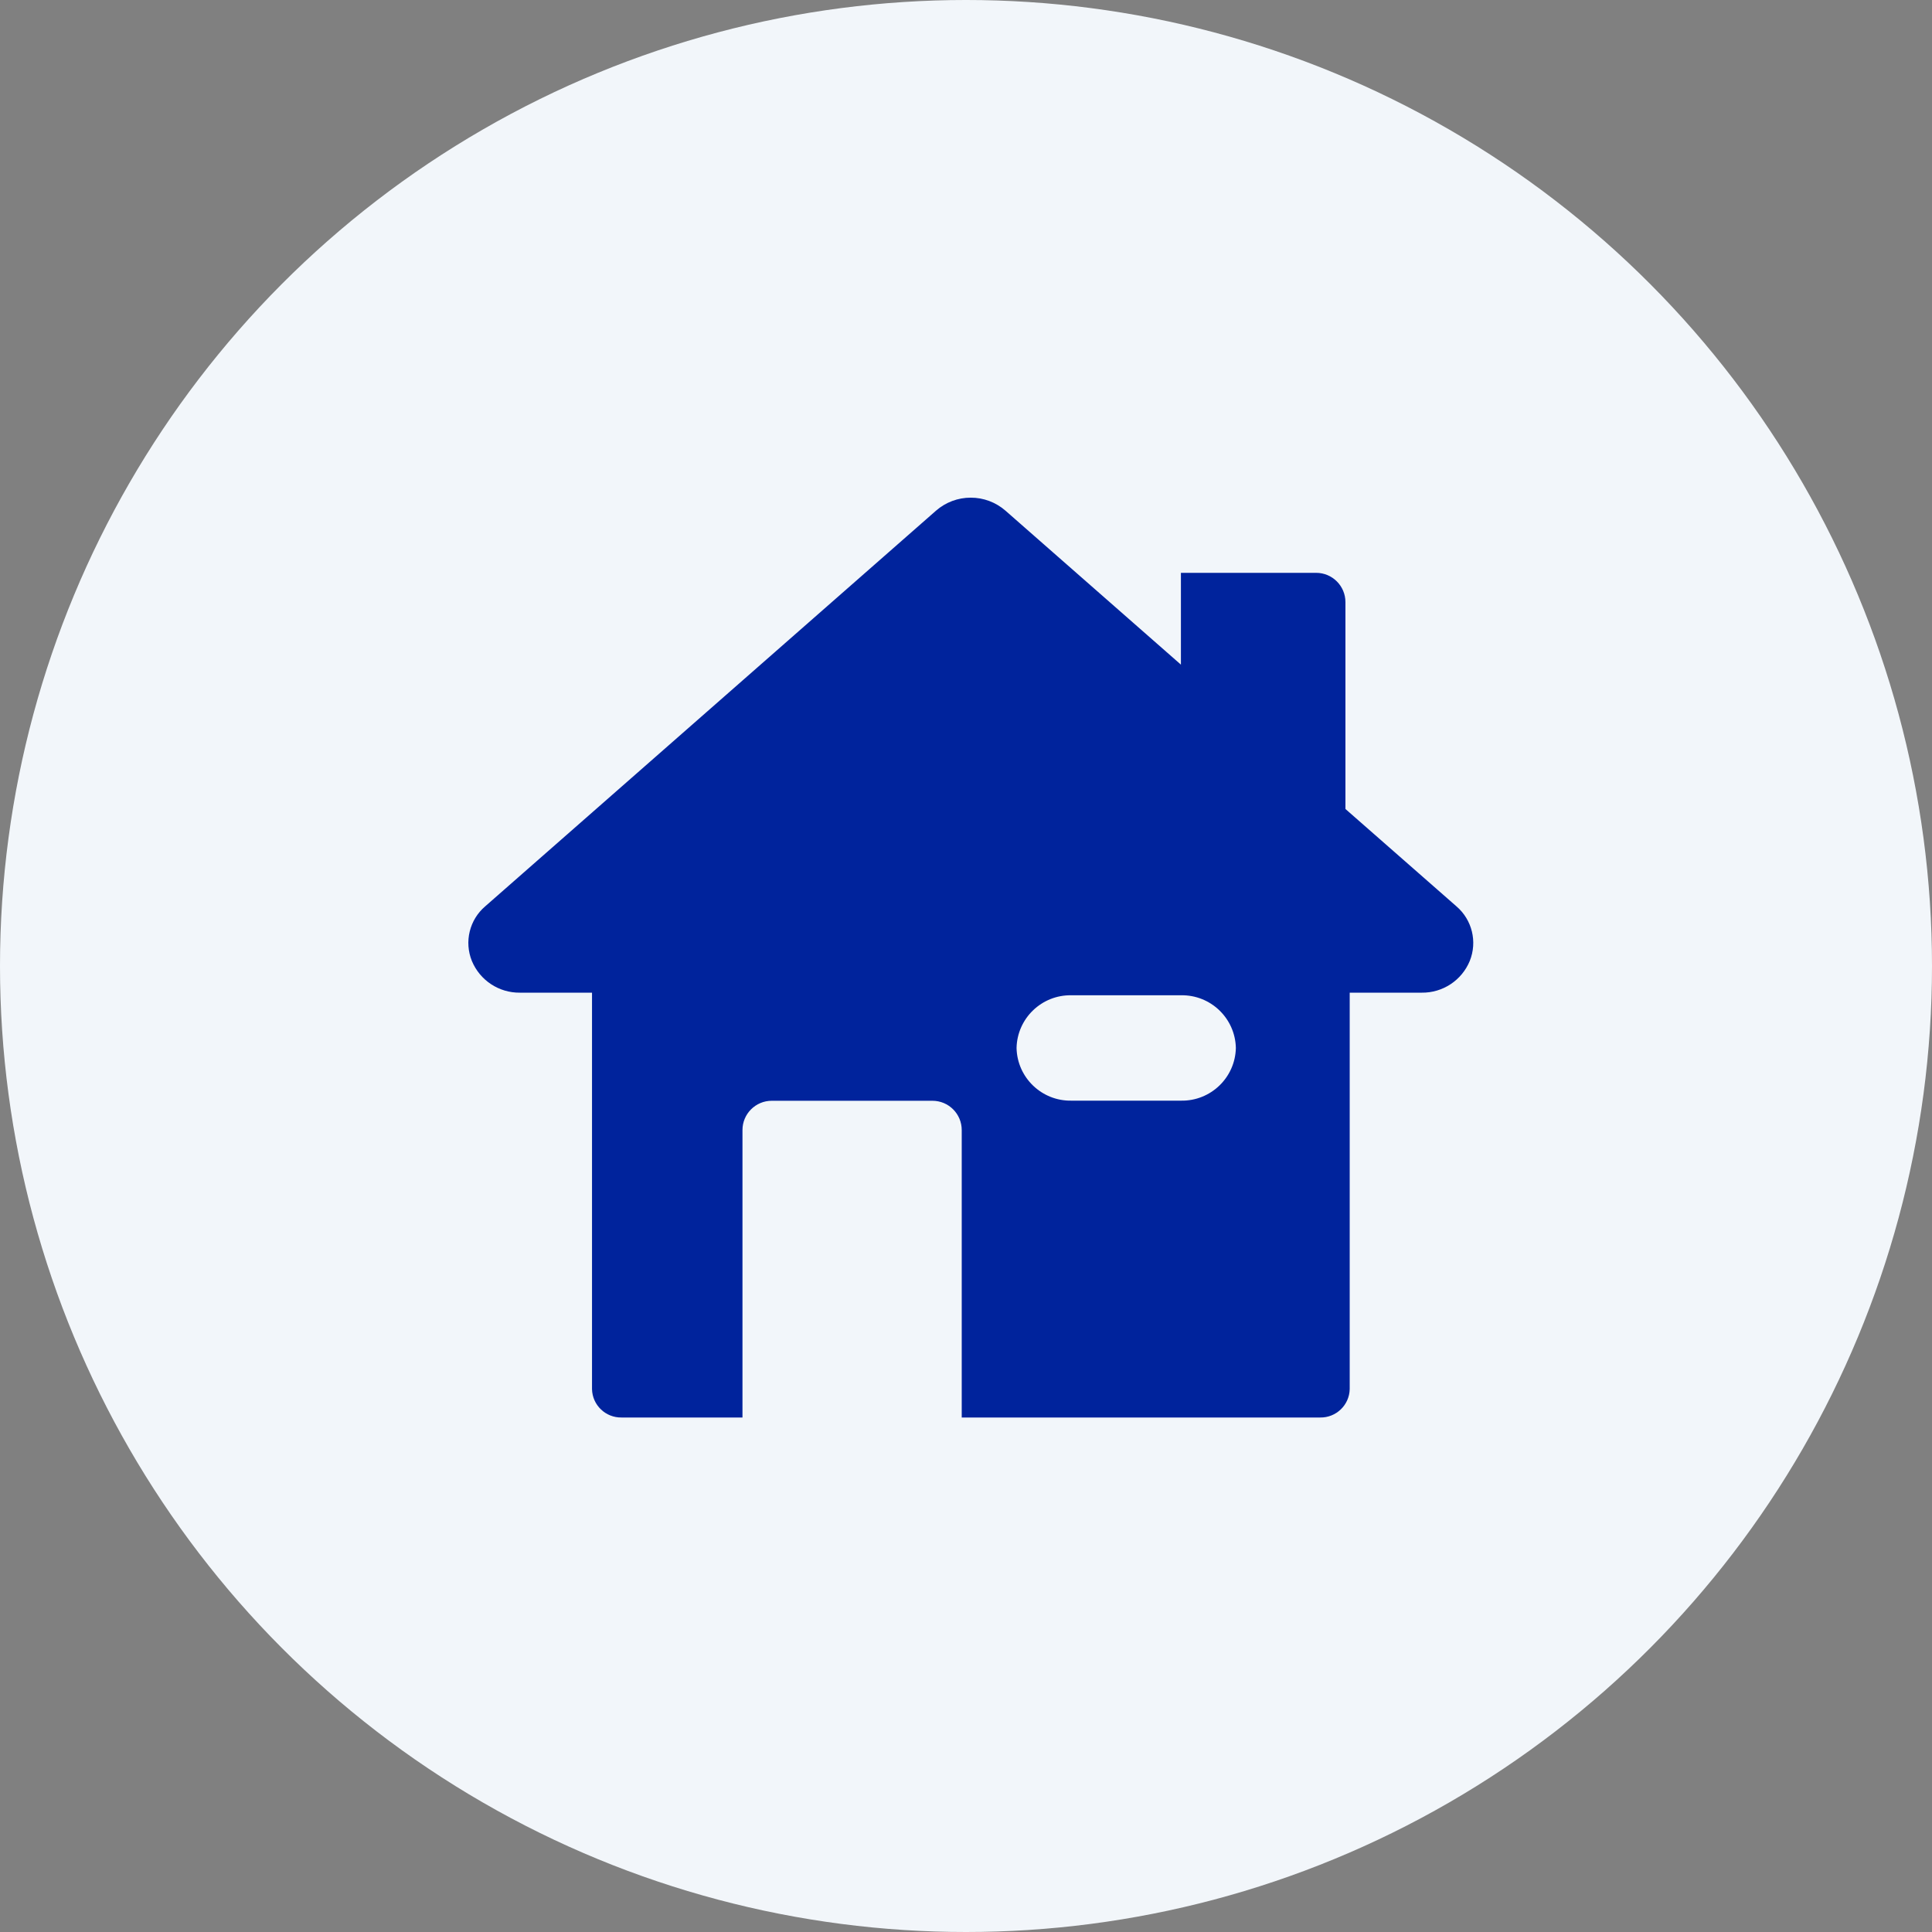
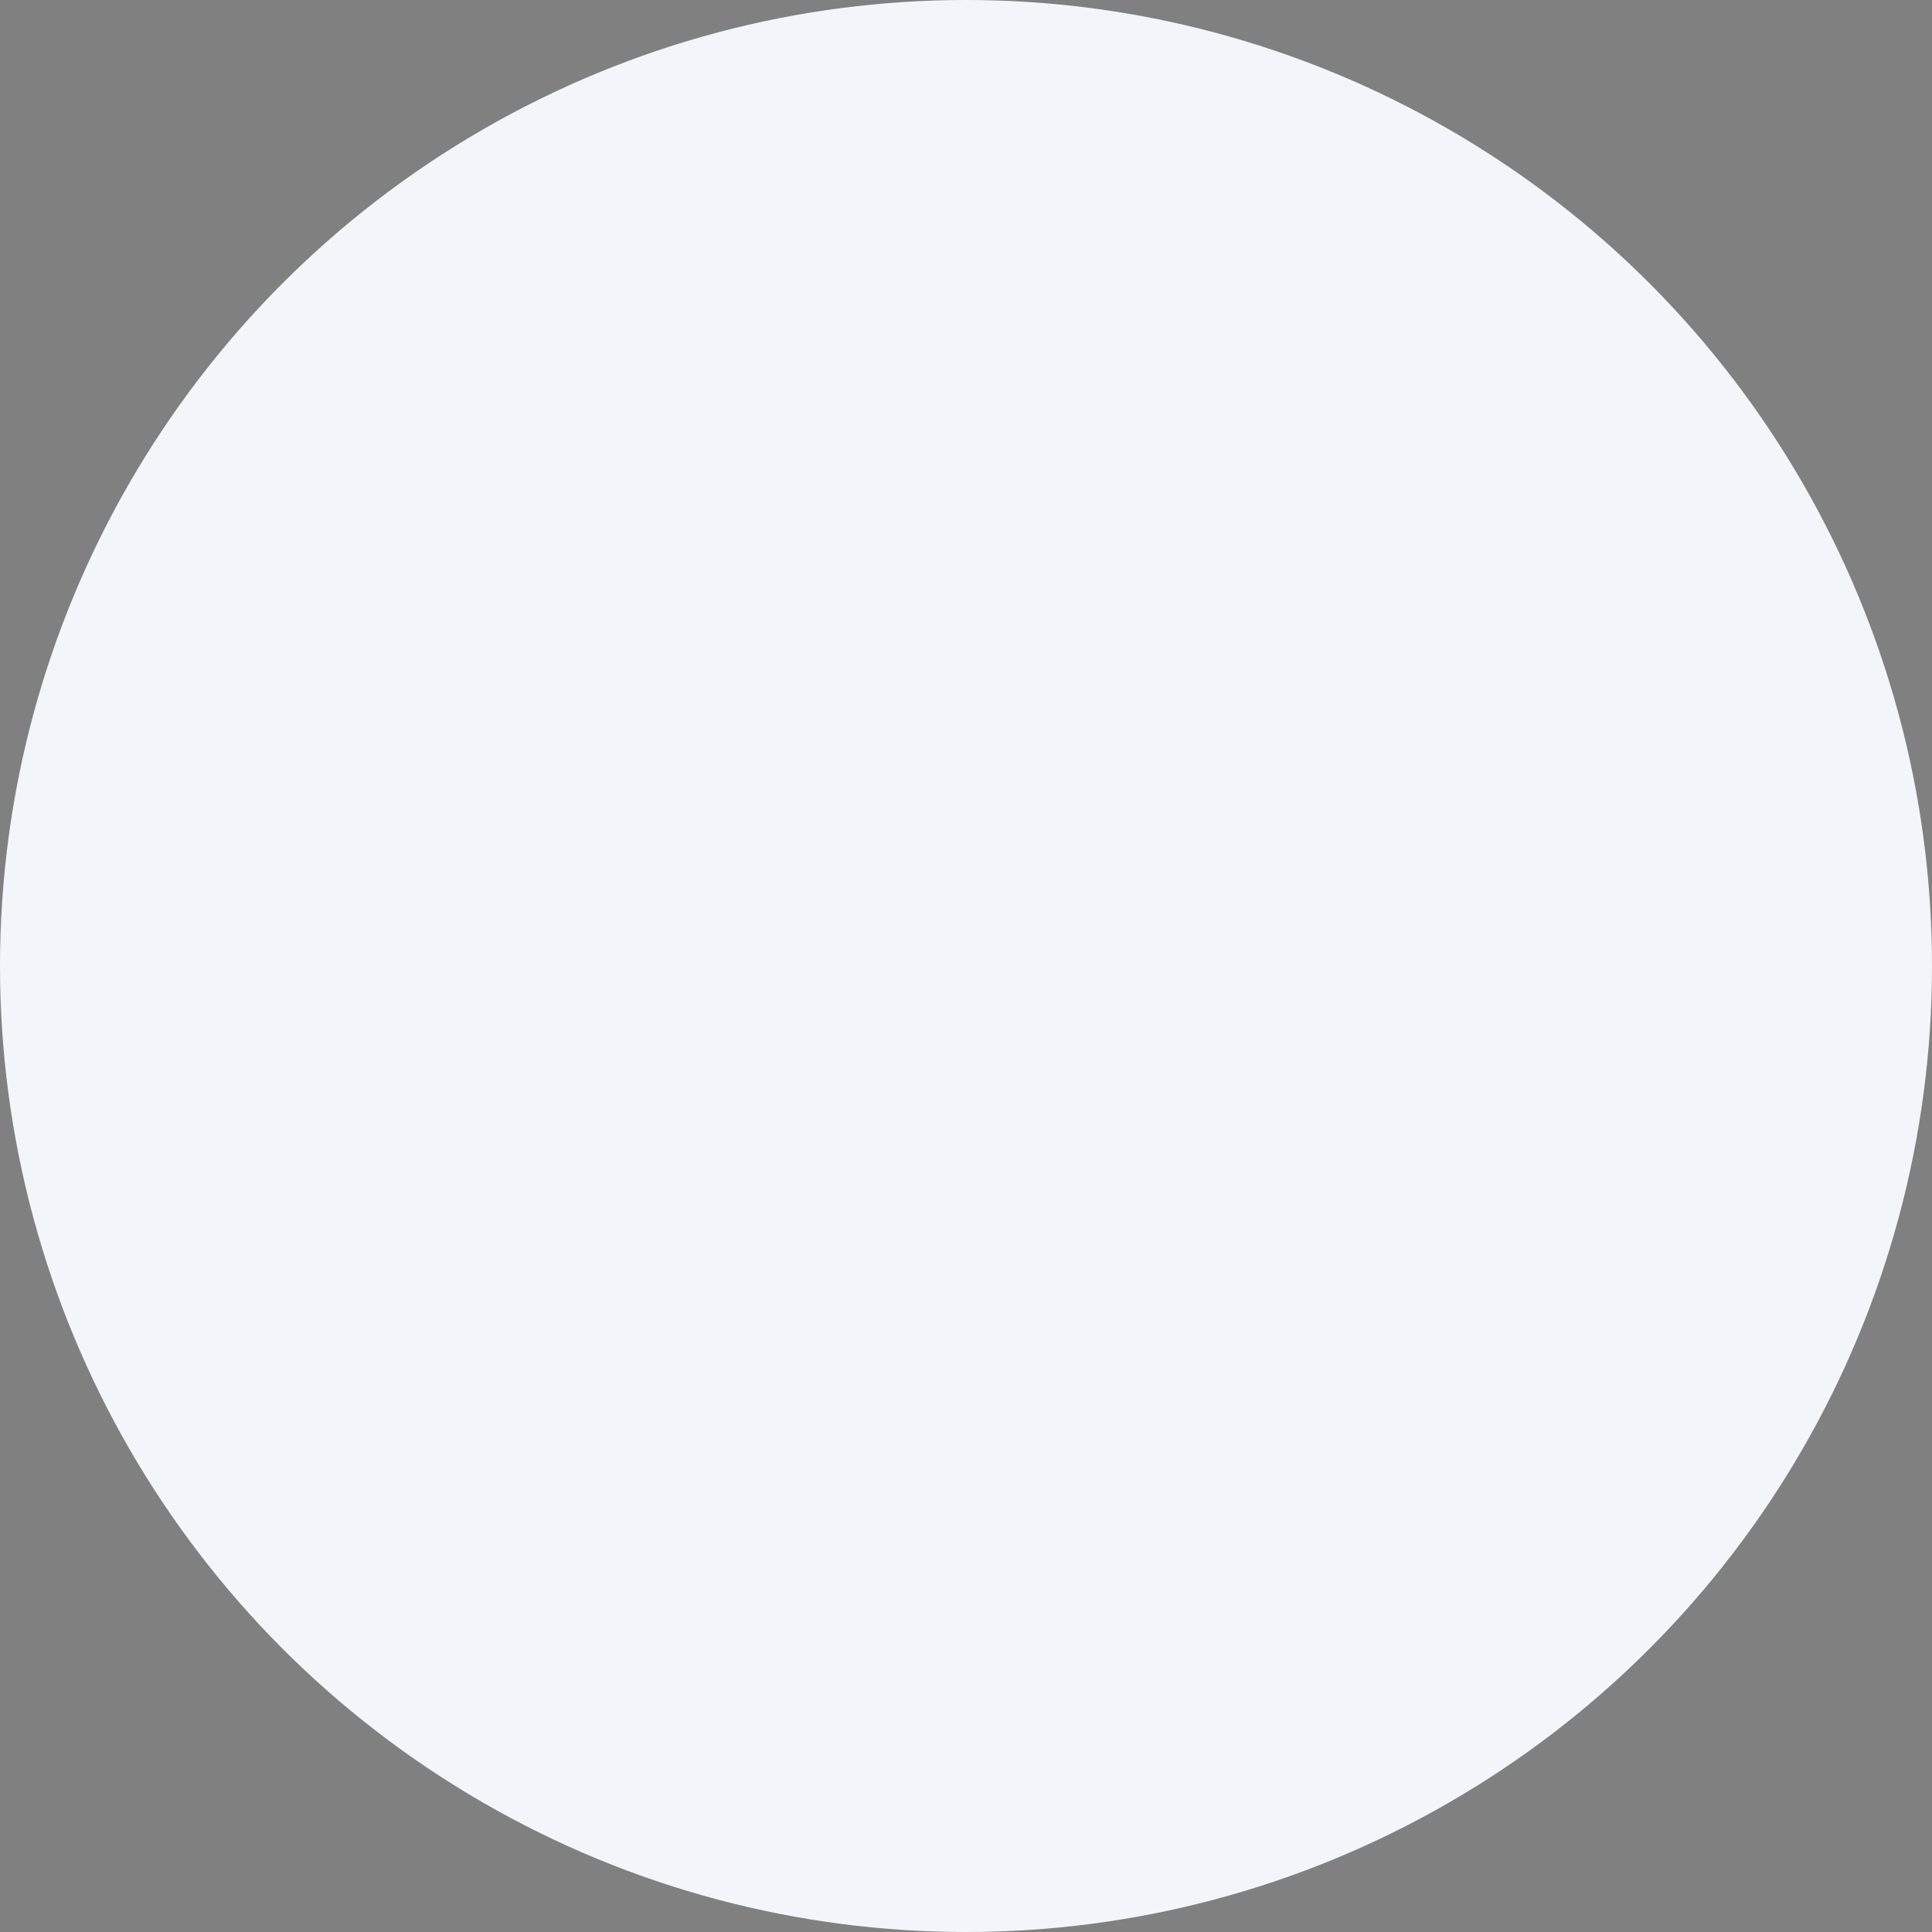
<svg xmlns="http://www.w3.org/2000/svg" width="66px" height="66px" viewBox="0 0 66 66" version="1.1">
  <rect x="0" y="0" width="66" height="66" fill="#808080" stroke="none" />
  <title>house</title>
  <g id="Page-1" stroke="none" stroke-width="1" fill="none" fill-rule="evenodd">
    <g id="house" fill-rule="nonzero">
      <circle id="Oval" fill="#F2F6FA" cx="33" cy="33" r="33" />
-       <path d="M25.364,48.424 L21.233,48.424 C20.687,48.433 20.235,47.999 20.224,47.453 L20.224,33.911 L17.763,33.911 C17.045,33.92 16.395,33.491 16.12,32.828 C15.854,32.172 16.038,31.42 16.576,30.961 L31.976,17.445 C32.305,17.158 32.726,17 33.162,17.001 C33.598,17 34.019,17.158 34.348,17.445 L40.342,22.705 L40.342,19.569 L44.962,19.569 C45.514,19.569 45.962,20.017 45.962,20.569 L45.962,27.636 L49.753,30.961 C50.29,31.421 50.474,32.172 50.209,32.828 C49.936,33.491 49.285,33.92 48.568,33.911 L46.108,33.911 L46.108,47.453 C46.096,48 45.644,48.434 45.097,48.424 L32.854,48.424 L32.854,38.604 C32.854,38.052 32.406,37.604 31.854,37.604 L26.364,37.604 C25.812,37.604 25.364,38.052 25.364,38.604 L25.364,48.424 Z M36.6,34 C35.587,33.982 34.749,34.787 34.727,35.8 C34.749,36.813 35.587,37.618 36.6,37.6 L40.346,37.6 C41.359,37.618 42.197,36.813 42.219,35.8 C42.197,34.787 41.359,33.982 40.346,34 L36.6,34 Z" id="Shape" fill="#00239C" />
    </g>
  </g>
</svg>